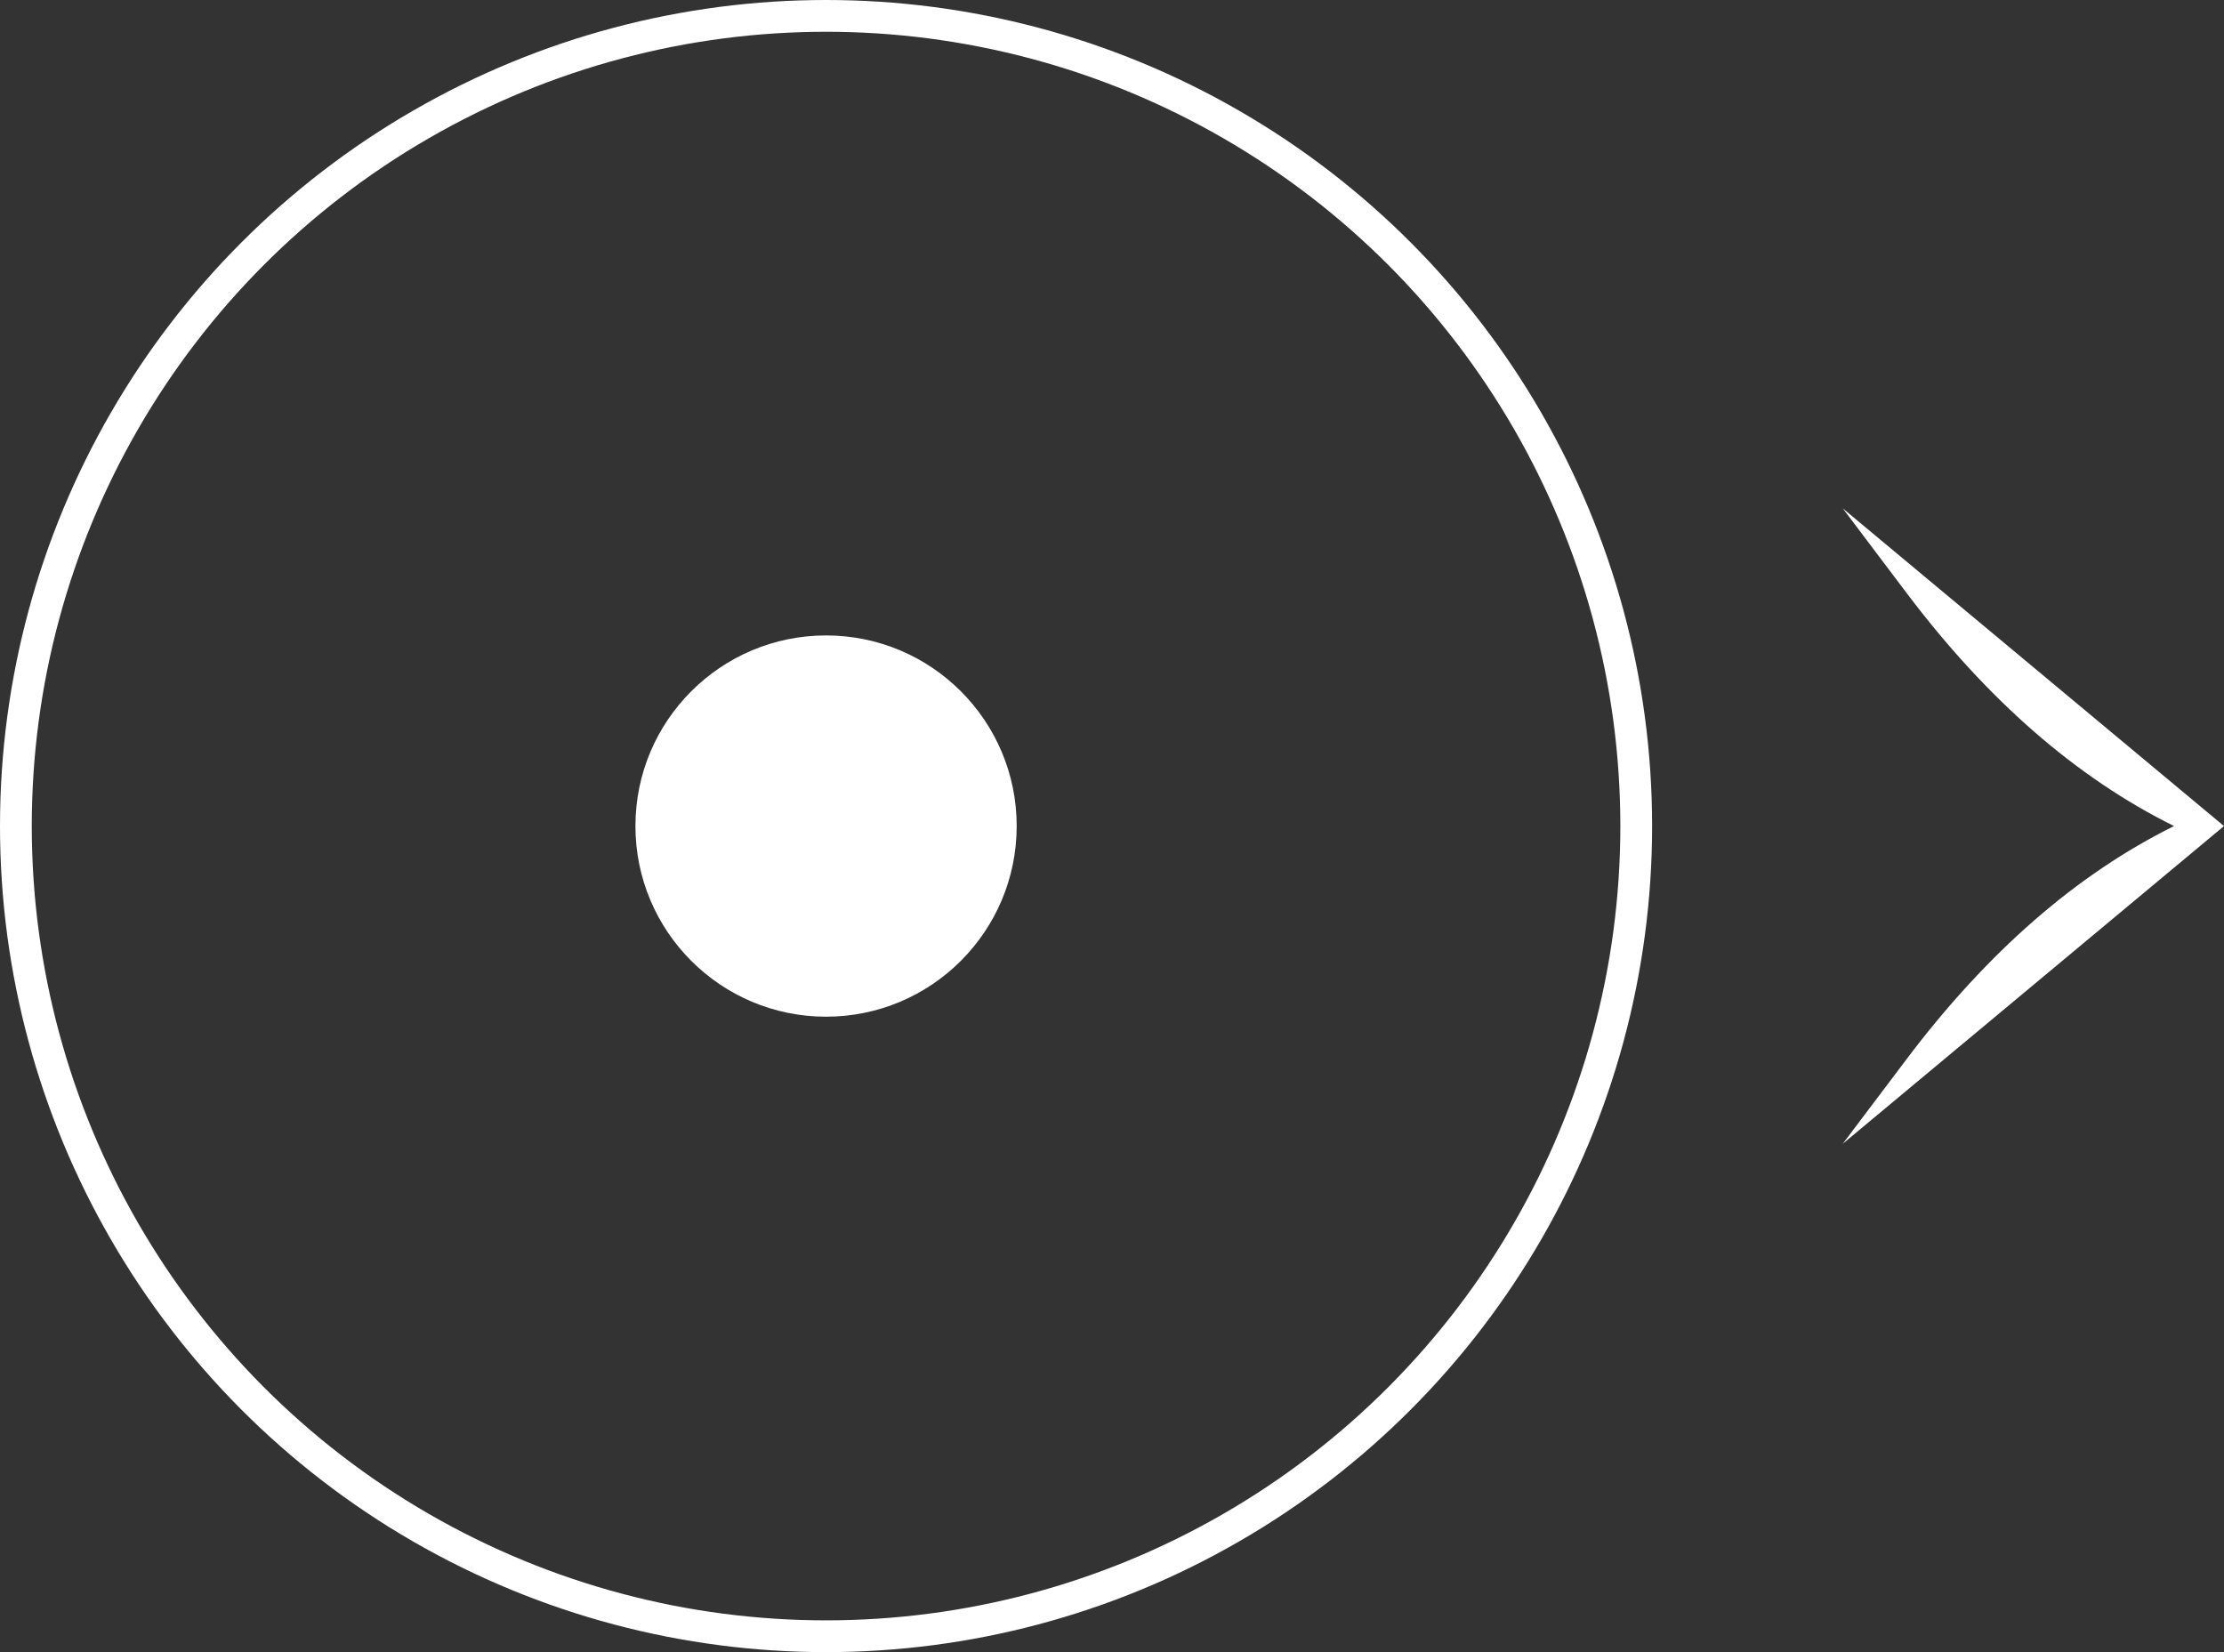
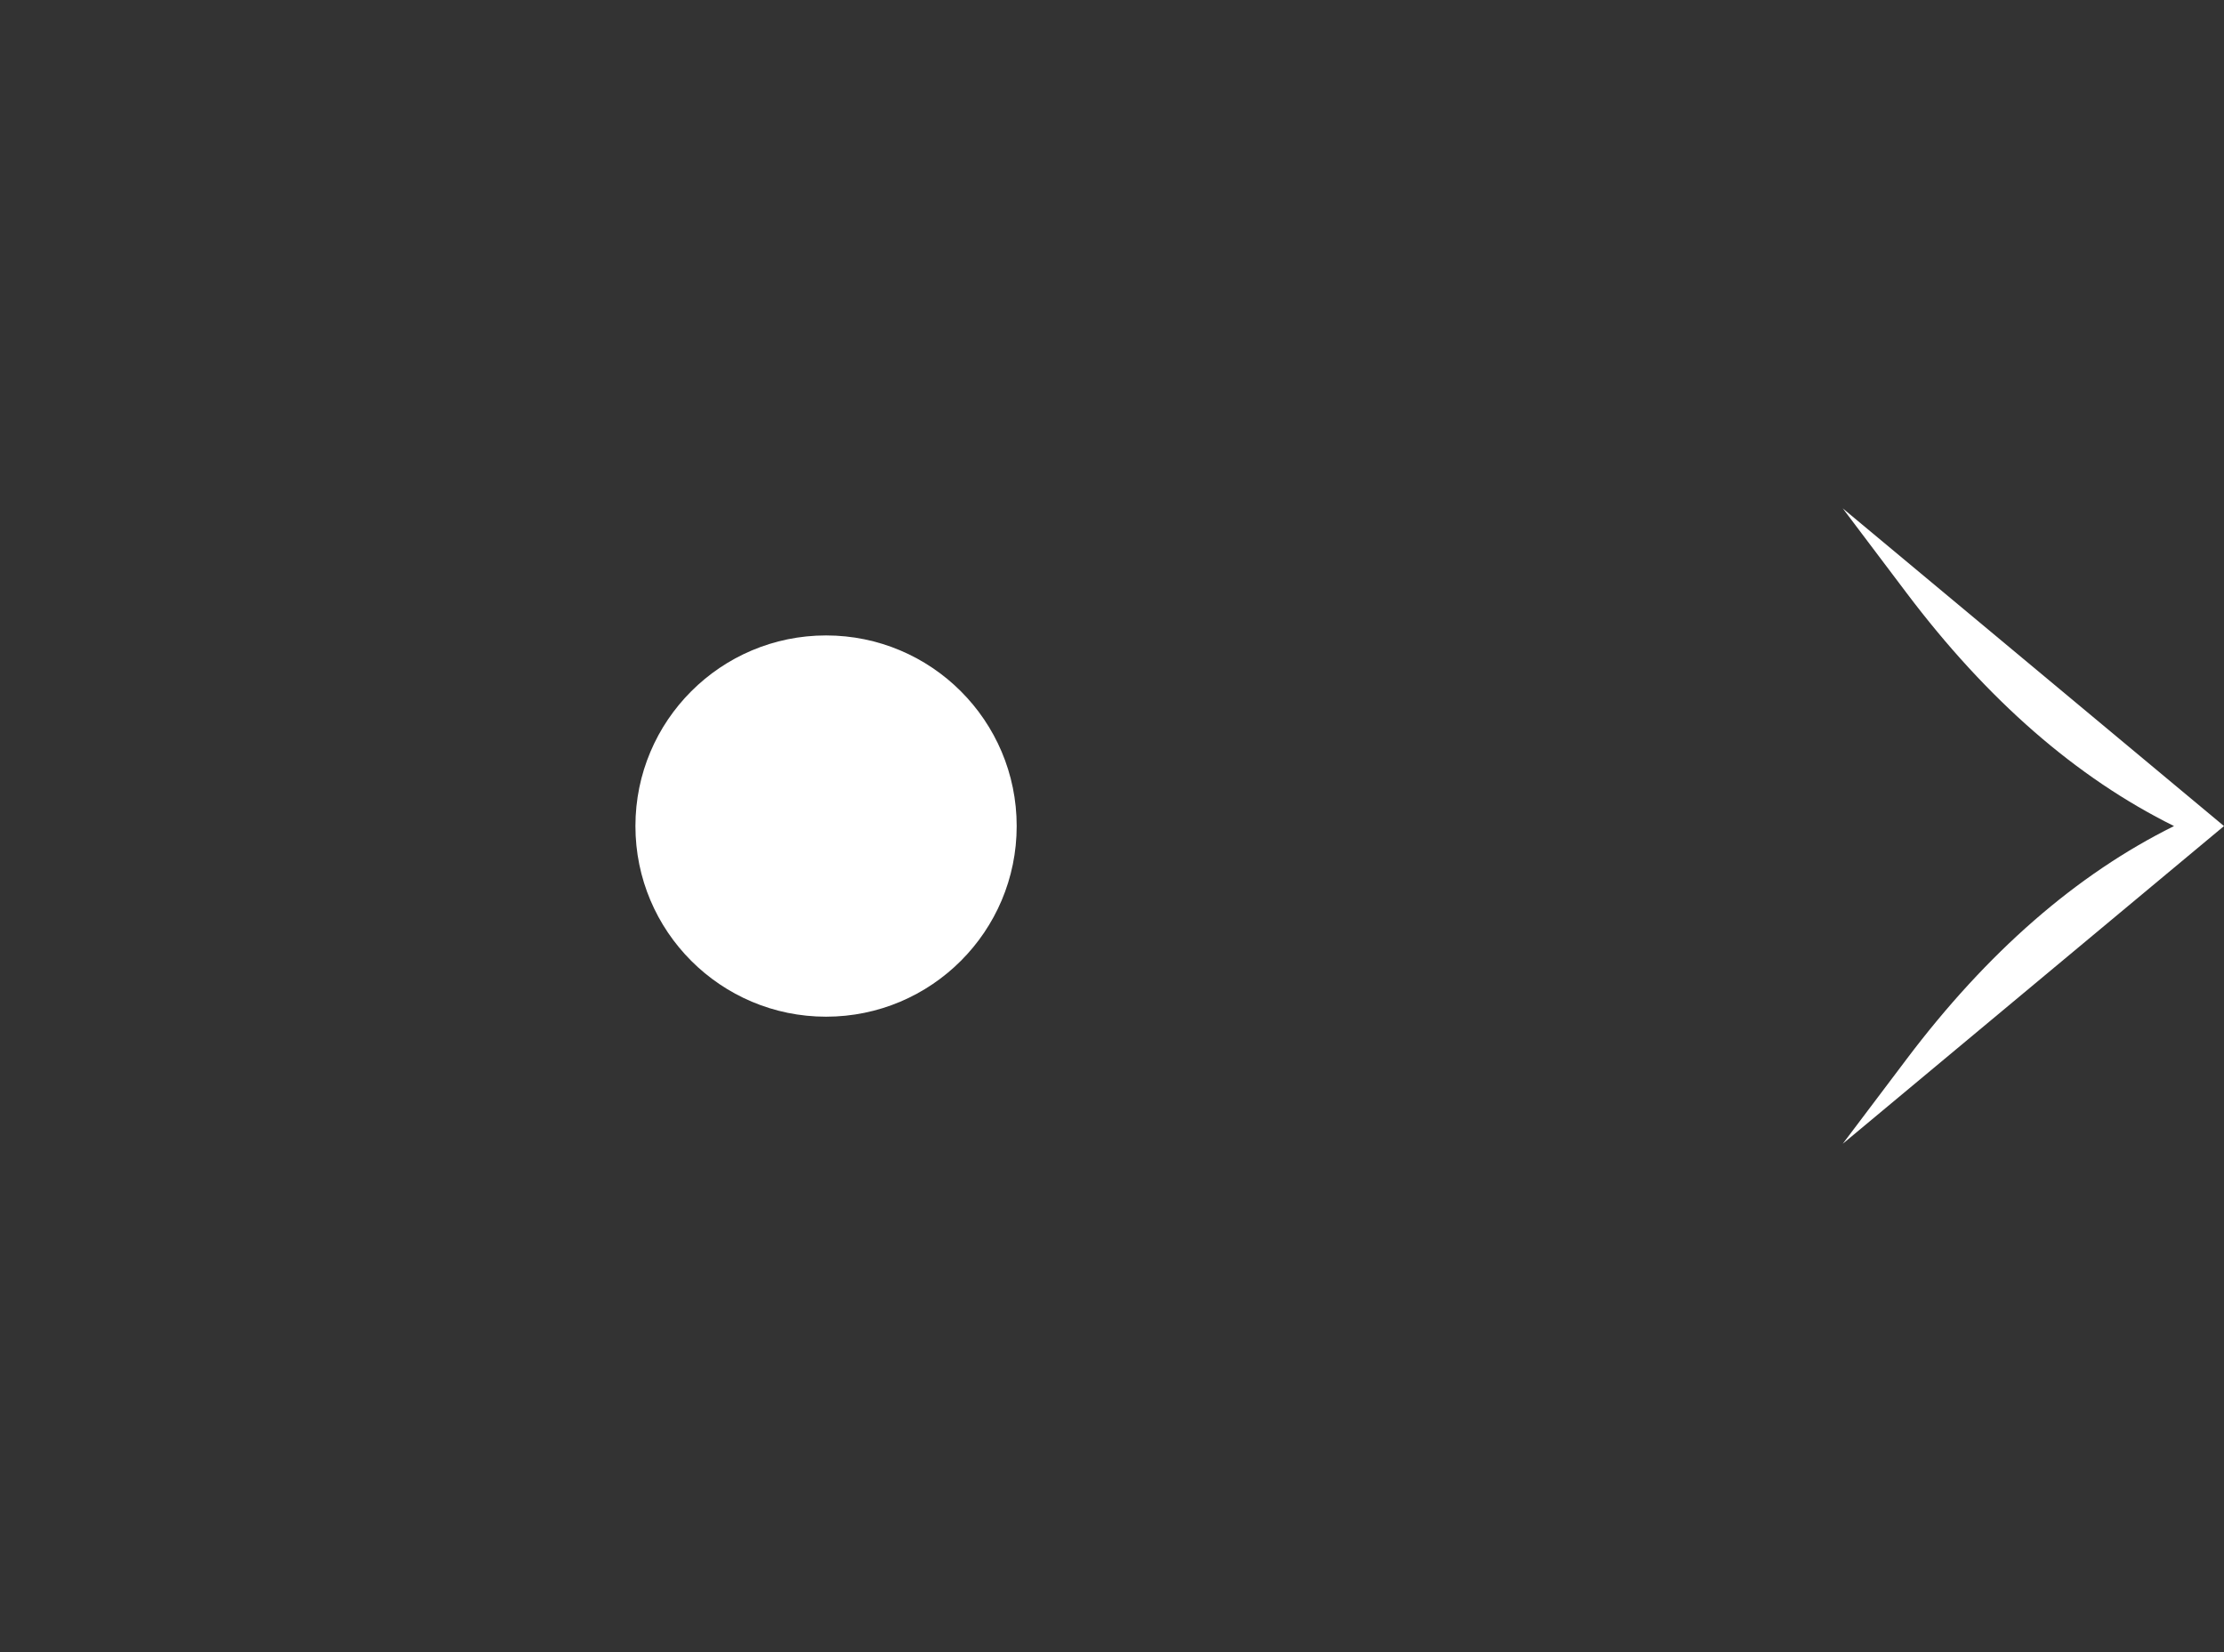
<svg xmlns="http://www.w3.org/2000/svg" width="70" height="52" viewBox="0 0 70 52" fill="none">
  <rect x="0" y="0" width="70" height="52" fill="#333333" stroke="none" />
-   <circle cx="26" cy="26" r="25.5" stroke="white" />
  <circle cx="26" cy="26" r="6" fill="white" />
-   <path fill-rule="evenodd" clip-rule="evenodd" d="M58 16L70 26L58 36L60.012 33.333C62.551 29.967 65.356 27.521 68.427 26C65.356 24.479 62.551 22.033 60.012 18.667L58 16Z" fill="white" />
+   <path fill-rule="evenodd" clip-rule="evenodd" d="M58 16L70 26L58 36L60.012 33.333C62.551 29.967 65.356 27.521 68.427 26C65.356 24.479 62.551 22.033 60.012 18.667L58 16" fill="white" />
</svg>